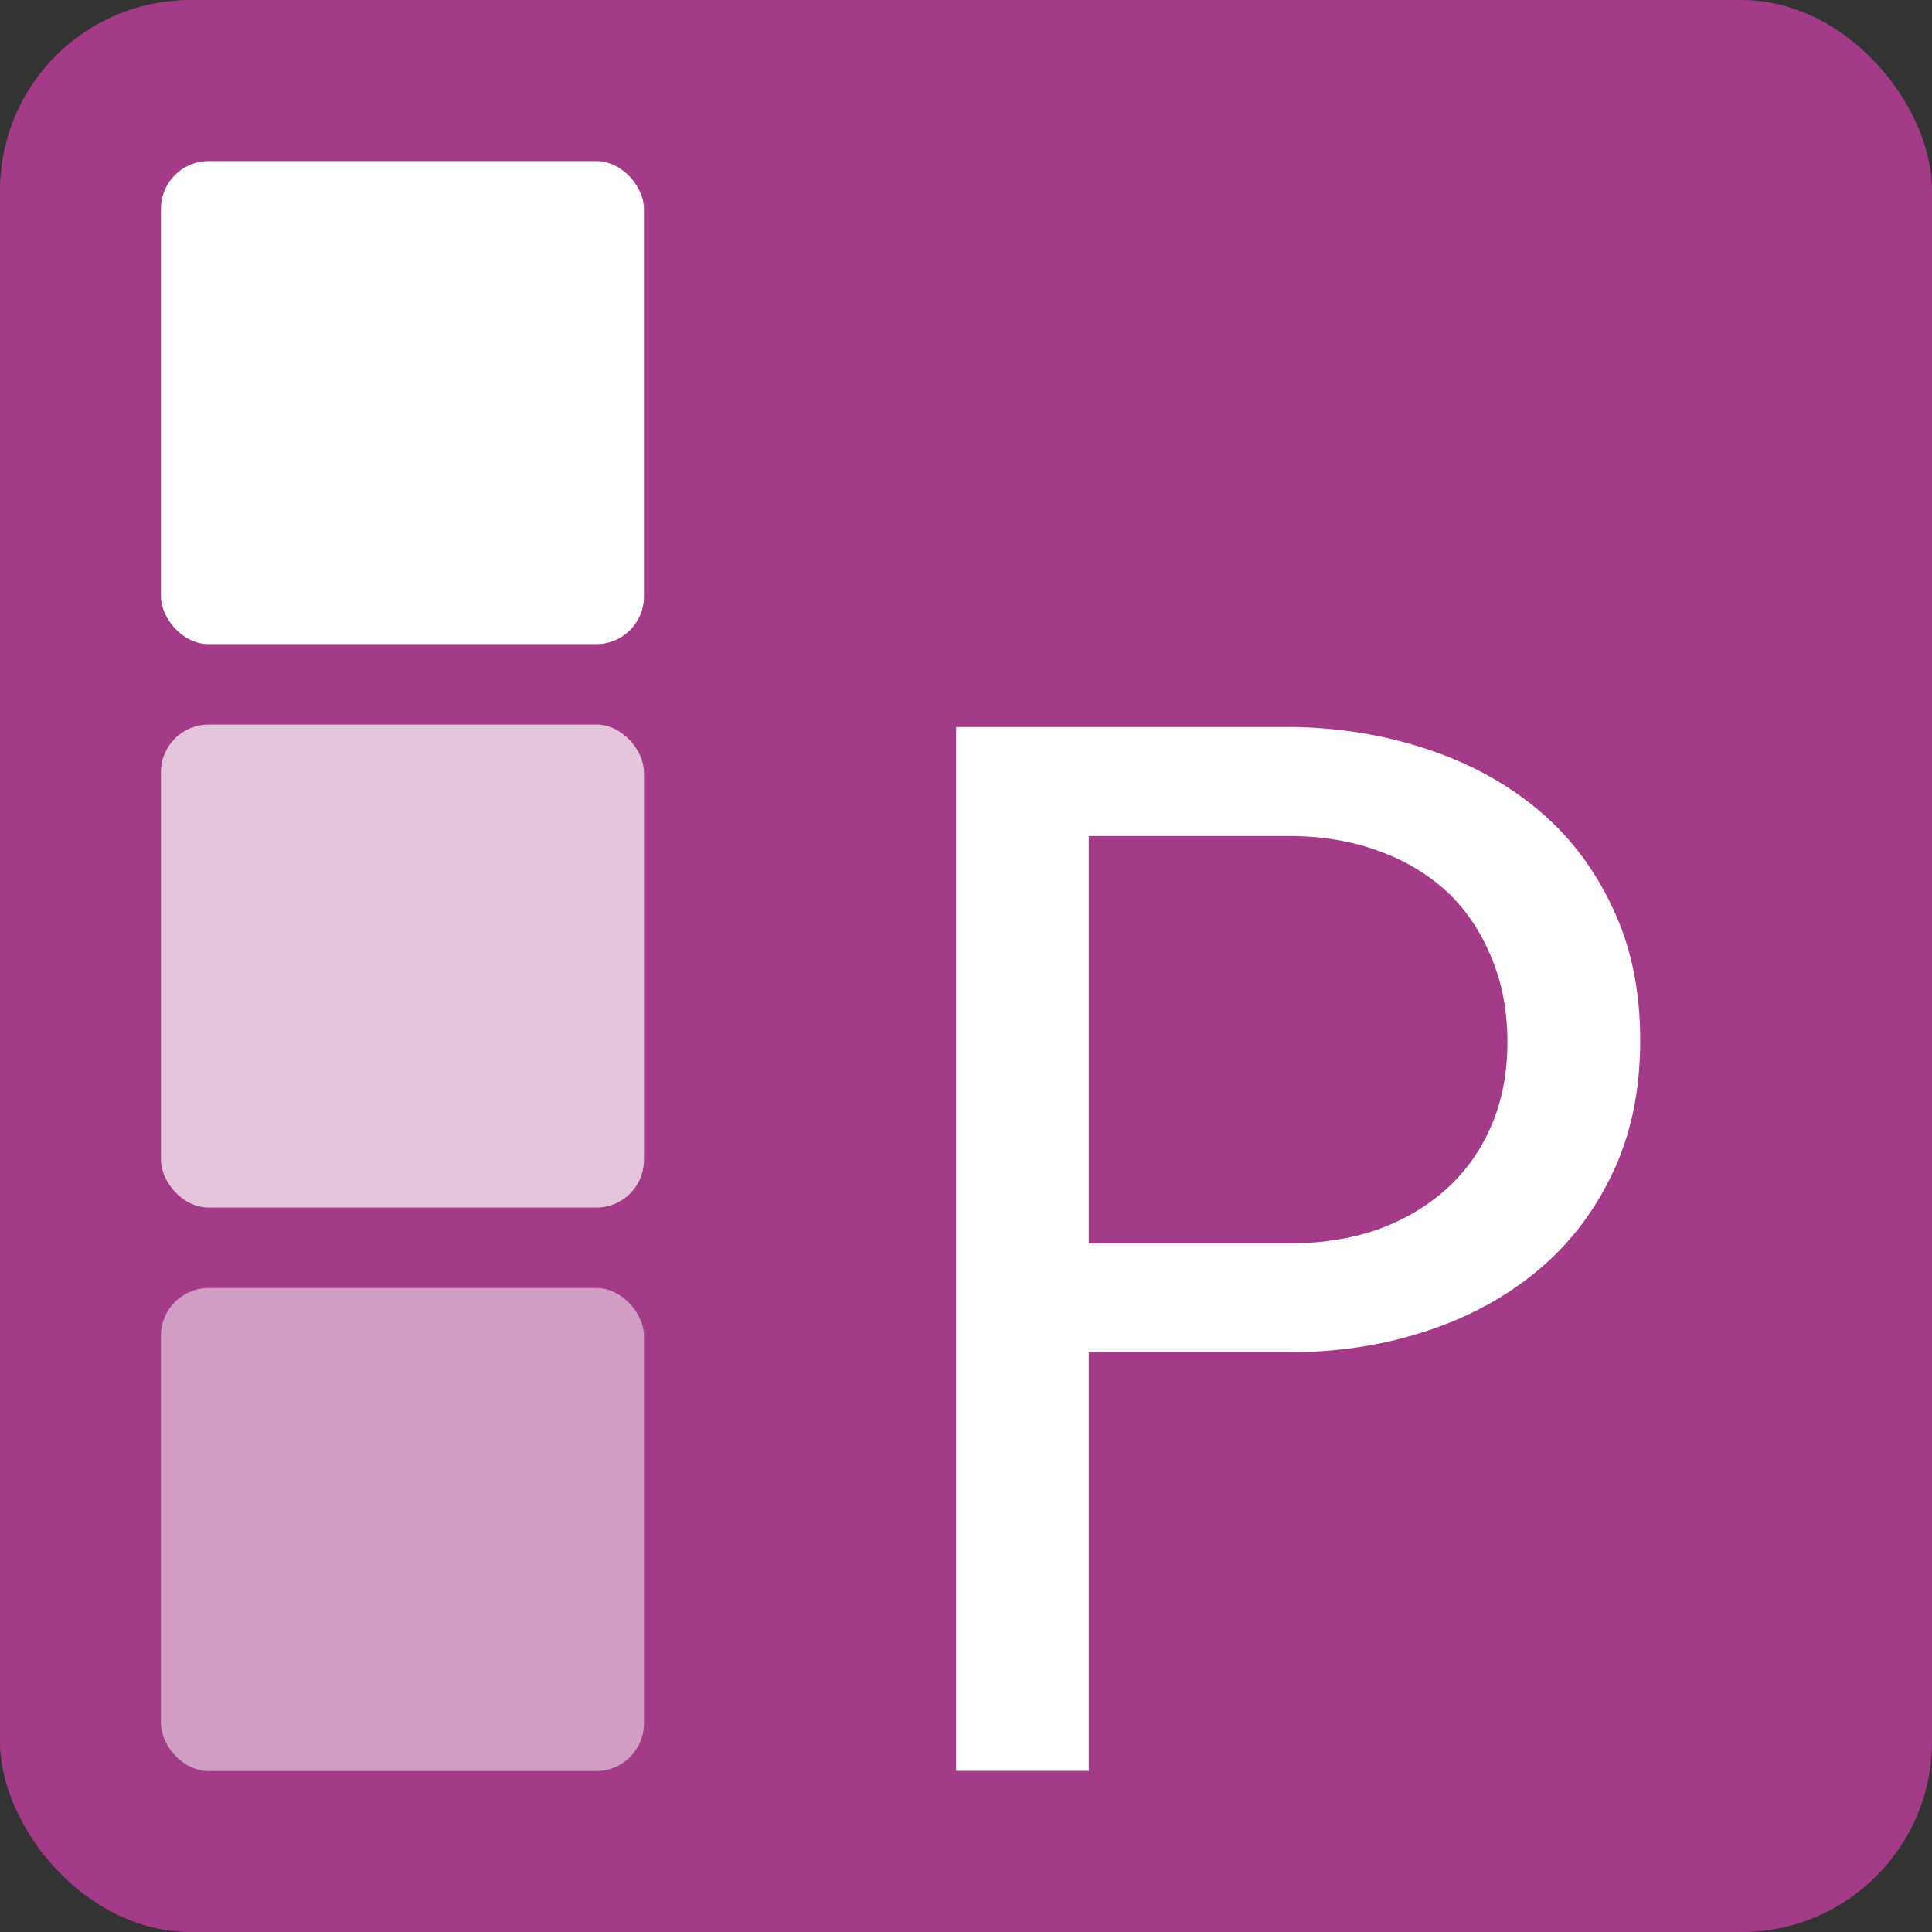
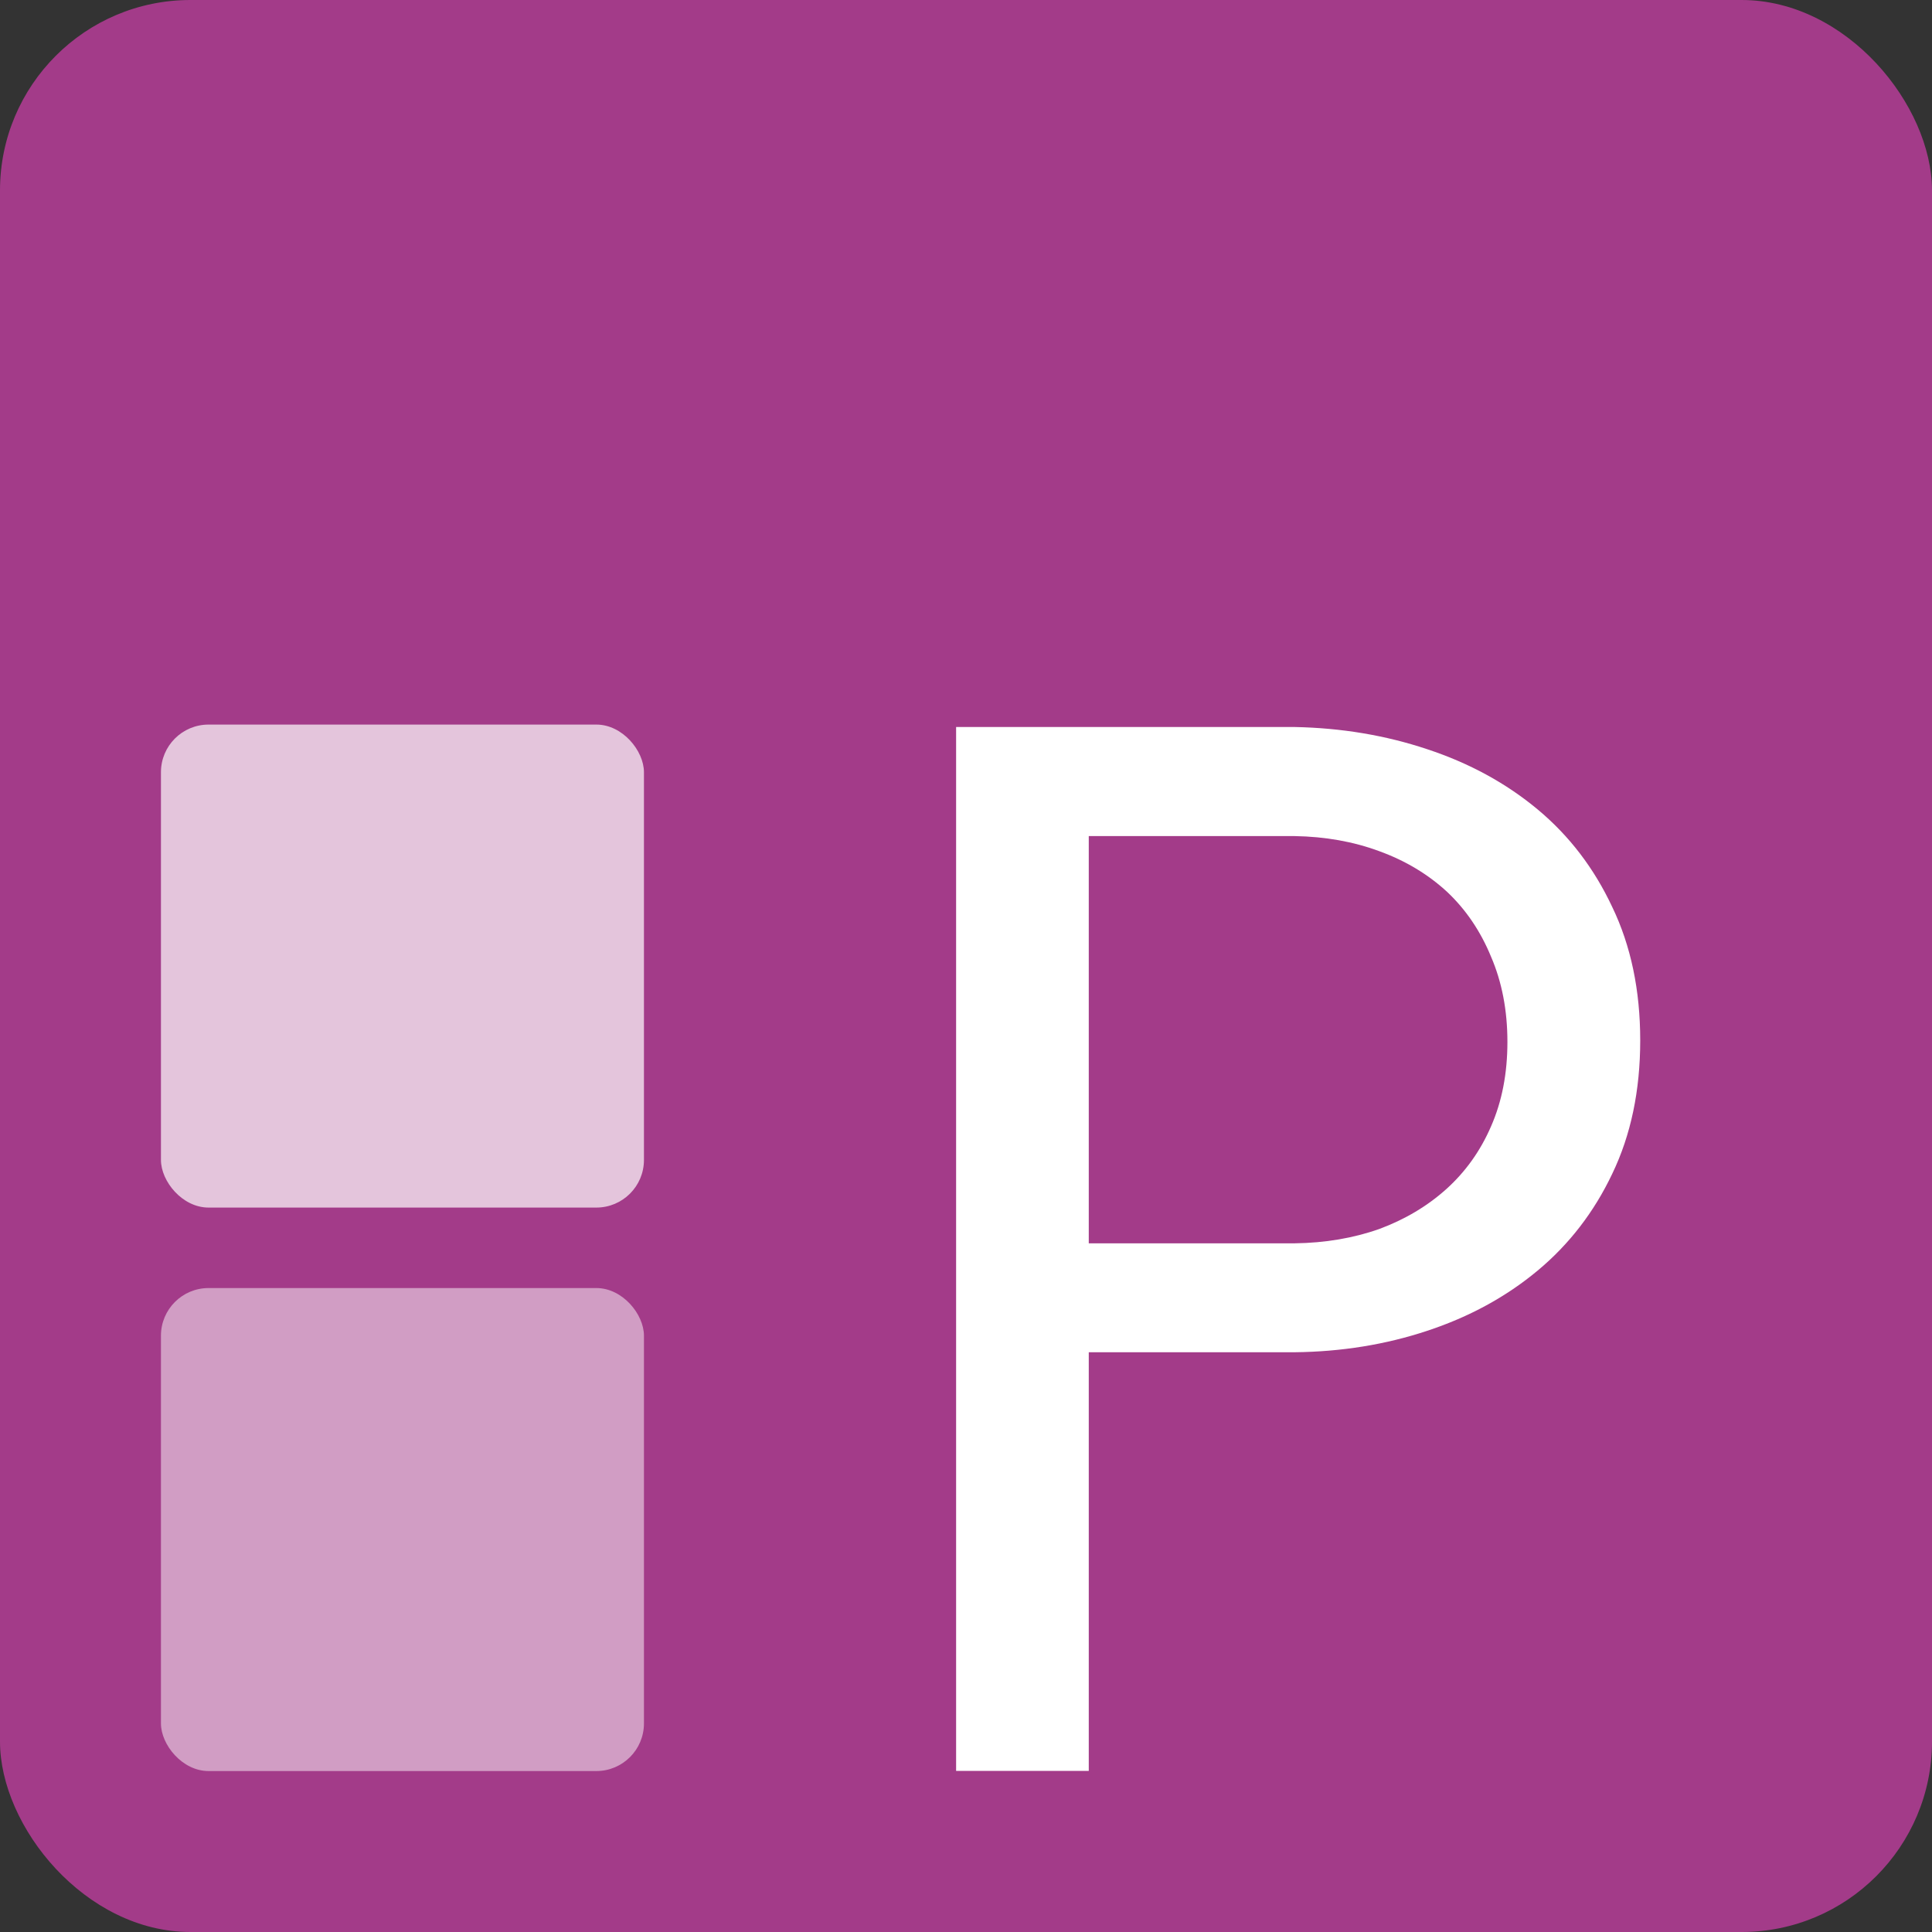
<svg xmlns="http://www.w3.org/2000/svg" xmlns:ns1="http://sodipodi.sourceforge.net/DTD/sodipodi-0.dtd" xmlns:ns2="http://www.inkscape.org/namespaces/inkscape" width="12.7mm" height="12.7mm" viewBox="0 0 12.7 12.7" version="1.1" id="svg2419" ns1:docname="modportal_small.svg" ns2:version="1.0.1 (3bc2e813f5, 2020-09-07)">
  <rect x="0" y="0" width="12.7" height="12.7" fill="#333333" stroke="none" />
  <ns1:namedview pagecolor="#ffffff" bordercolor="#666666" borderopacity="1" objecttolerance="10" gridtolerance="10" guidetolerance="10" ns2:pageopacity="0" ns2:pageshadow="2" ns2:window-width="2560" ns2:window-height="1371" id="namedview12" showgrid="false" ns2:zoom="17.854163" ns2:cx="24.000005" ns2:cy="24.000005" ns2:window-x="2560" ns2:window-y="32" ns2:window-maximized="1" ns2:current-layer="layer1" />
  <defs id="defs2413" />
  <g id="layer1" transform="translate(-57.15,-67.733)">
    <rect style="fill:#a33b89;fill-opacity:1;stroke:none;stroke-width:0.265;stroke-linecap:round;stroke-miterlimit:4;stroke-dasharray:none;stroke-dashoffset:31.37;stroke-opacity:1" id="rect2210-7-5-1-8-8-0-0-5-8-7-4-4-8-89-8-7-8-9-0" width="12.7" height="12.7" x="57.15" y="67.733" ry="1.252" />
-     <rect style="fill:#ffffff;fill-opacity:1;stroke:none;stroke-width:0.066;stroke-linecap:round;stroke-miterlimit:4;stroke-dasharray:none;stroke-dashoffset:31.37;stroke-opacity:1" id="rect2210-7-5-1-8-8-0-0-5-8-7-4-4-8-9-6-1-5-6-9-6" width="3.175" height="3.175" x="58.208" y="68.792" ry="0.313" />
    <rect style="opacity:0.7;fill:#ffffff;fill-opacity:1;stroke:none;stroke-width:0.066;stroke-linecap:round;stroke-miterlimit:4;stroke-dasharray:none;stroke-dashoffset:31.37;stroke-opacity:1" id="rect2210-7-5-1-8-8-0-0-5-8-7-4-4-8-9-8-4-2-4-2-6-2" width="3.175" height="3.175" x="58.208" y="72.496" ry="0.313" />
    <rect style="opacity:0.5;fill:#ffffff;fill-opacity:1;stroke:none;stroke-width:0.066;stroke-linecap:round;stroke-miterlimit:4;stroke-dasharray:none;stroke-dashoffset:31.37;stroke-opacity:1" id="rect2210-7-5-1-8-8-0-0-5-8-7-4-4-8-9-4-3-8-8-8-0-6" width="3.175" height="3.175" x="58.208" y="76.2" ry="0.313" />
    <g aria-label="P" id="text3795-2-1-2" style="font-size:9.652px;line-height:1.25;font-family:Helvetica-converted;-inkscape-font-specification:Helvetica-converted;letter-spacing:0px;word-spacing:0px;fill:#ffffff;stroke-width:0.241" transform="translate(-38.554,-51.783)">
      <path d="m 102.861,128.405 h 1.353 q 0.462,-0.005 0.872,-0.141 0.415,-0.137 0.726,-0.396 0.311,-0.259 0.49,-0.636 0.184,-0.382 0.184,-0.877 0,-0.495 -0.184,-0.877 -0.179,-0.382 -0.49,-0.641 -0.311,-0.259 -0.726,-0.396 -0.41,-0.137 -0.872,-0.146 h -2.225 v 6.862 h 0.872 z m 0,-0.716 v -2.677 h 1.353 q 0.302,0.005 0.556,0.099 0.259,0.094 0.448,0.269 0.184,0.174 0.287,0.424 0.108,0.25 0.108,0.561 0,0.311 -0.108,0.556 -0.104,0.24 -0.292,0.41 -0.189,0.17 -0.443,0.264 -0.255,0.09 -0.556,0.094 z" style="font-style:normal;font-variant:normal;font-weight:normal;font-stretch:normal;font-family:'Roboto Mono';-inkscape-font-specification:'Roboto Mono';fill:#ffffff;stroke-width:0.241" id="path1131" />
    </g>
  </g>
</svg>